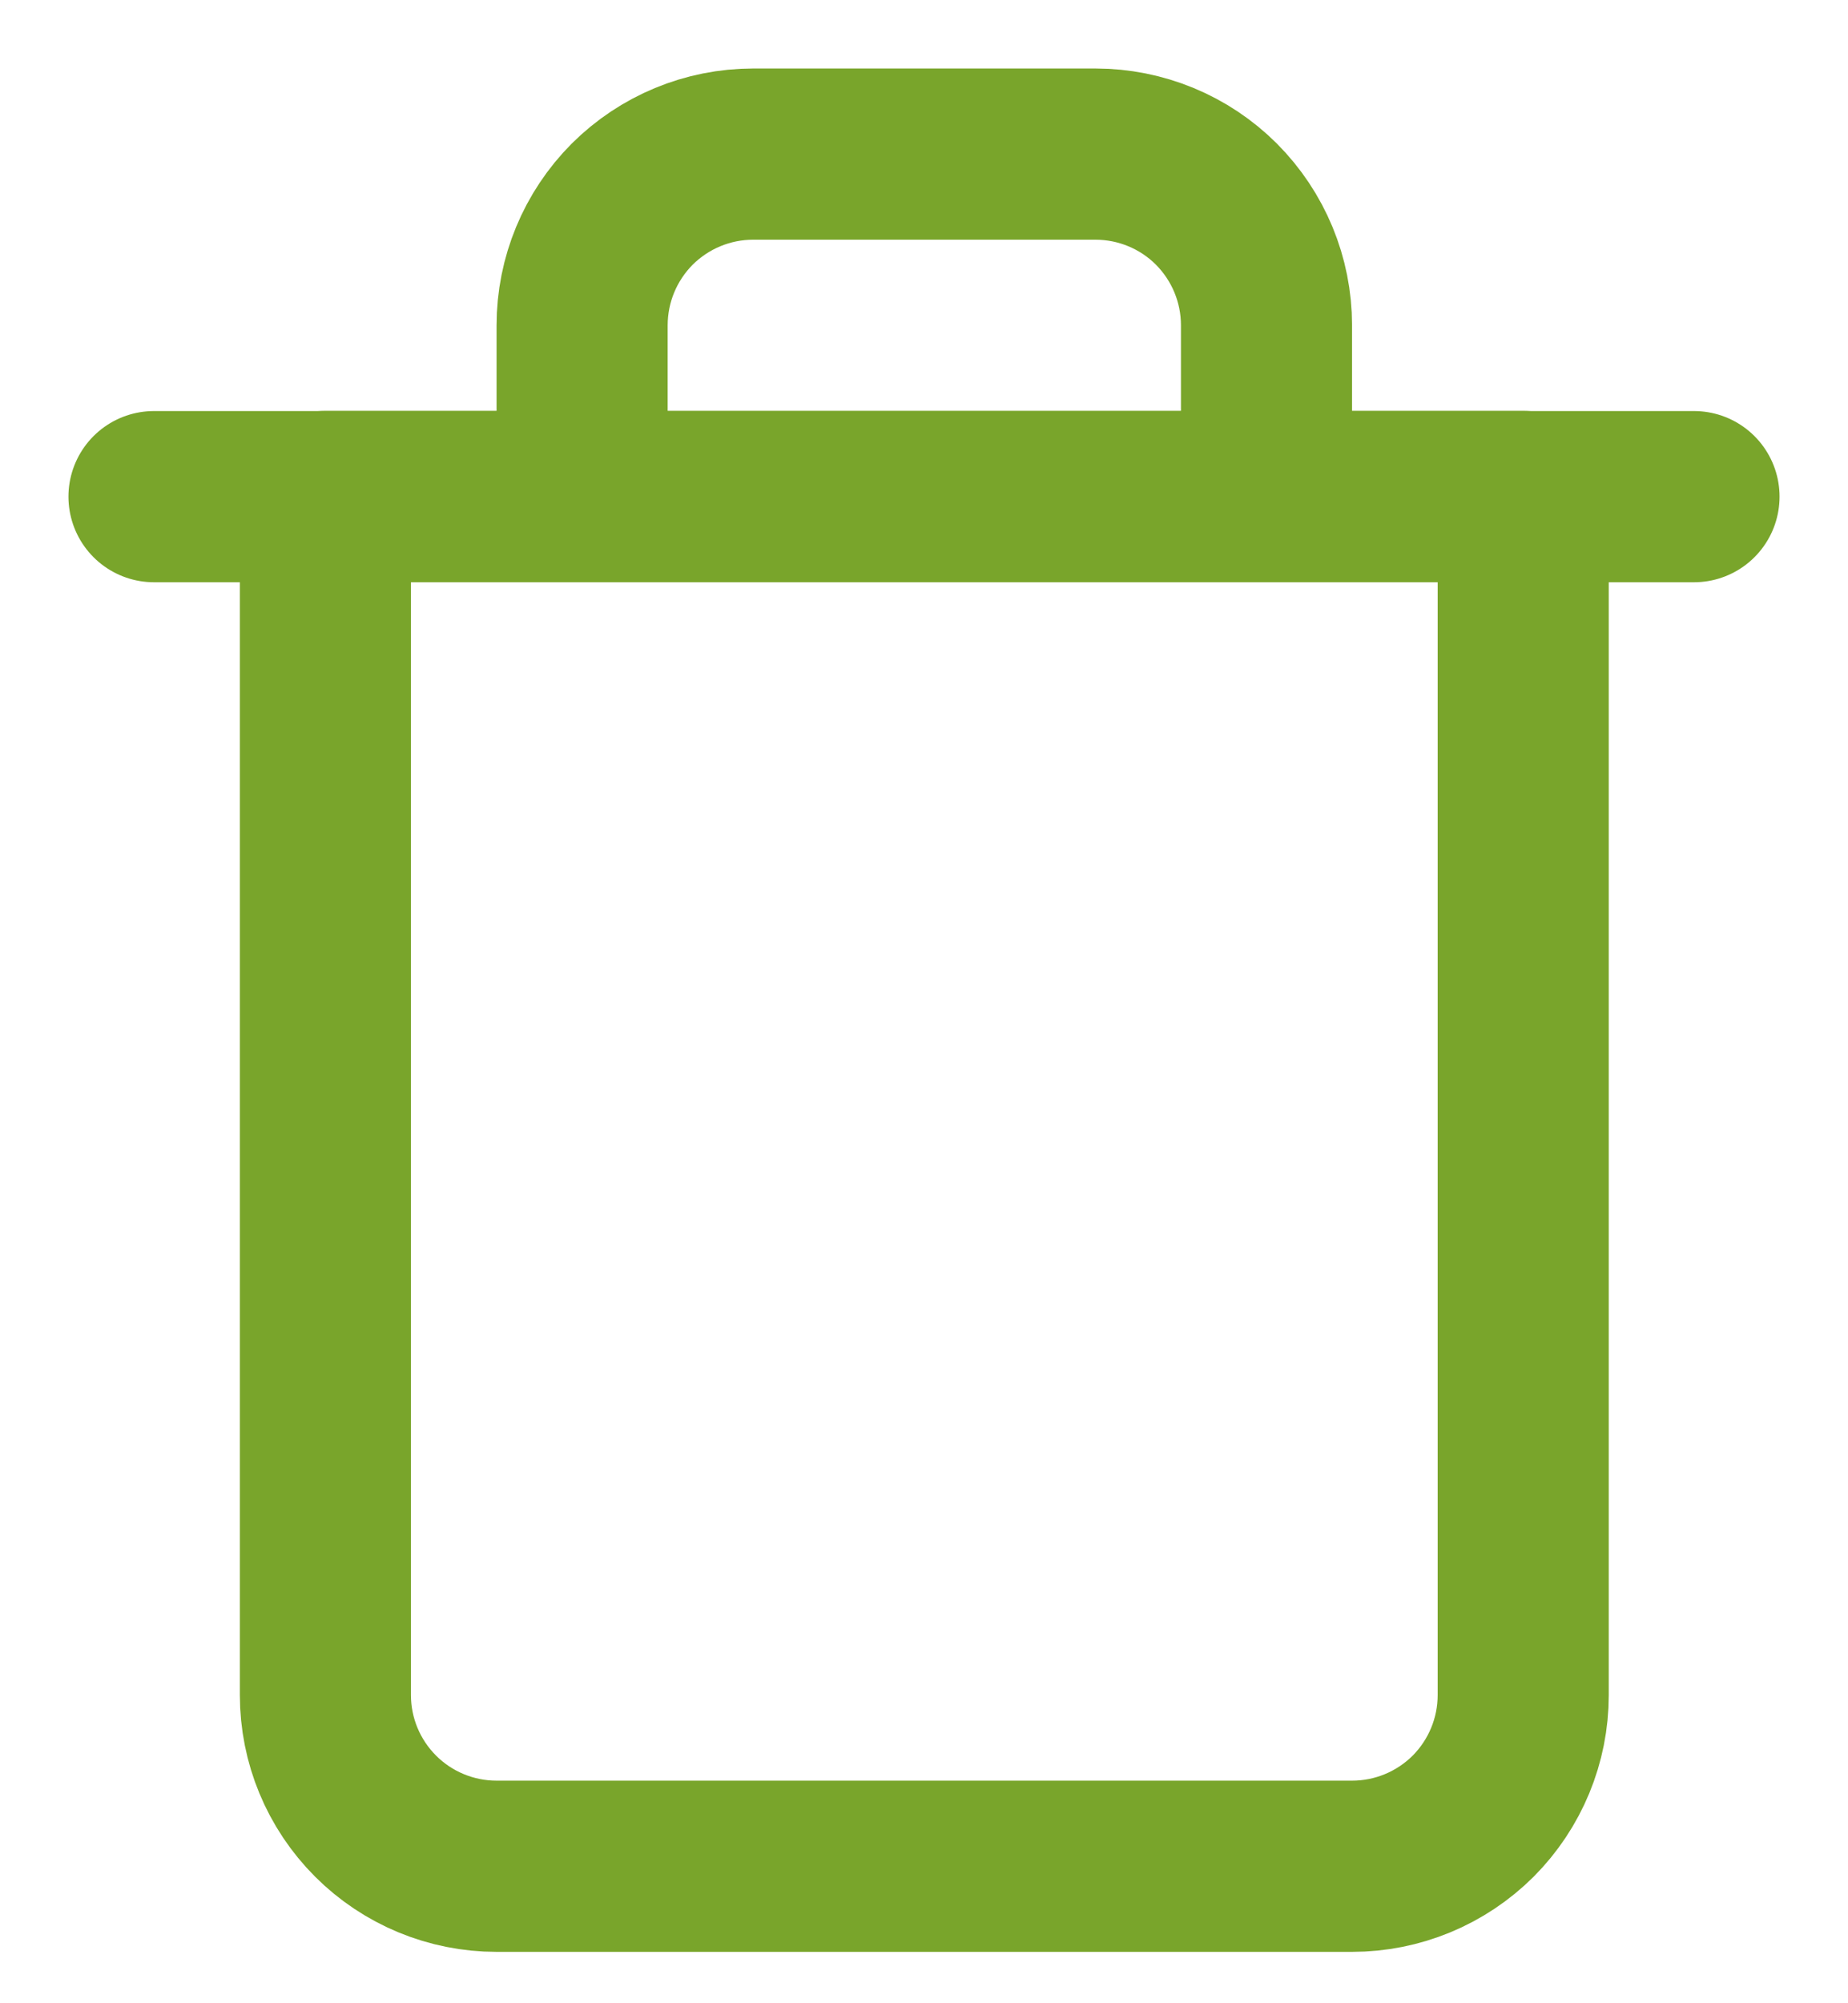
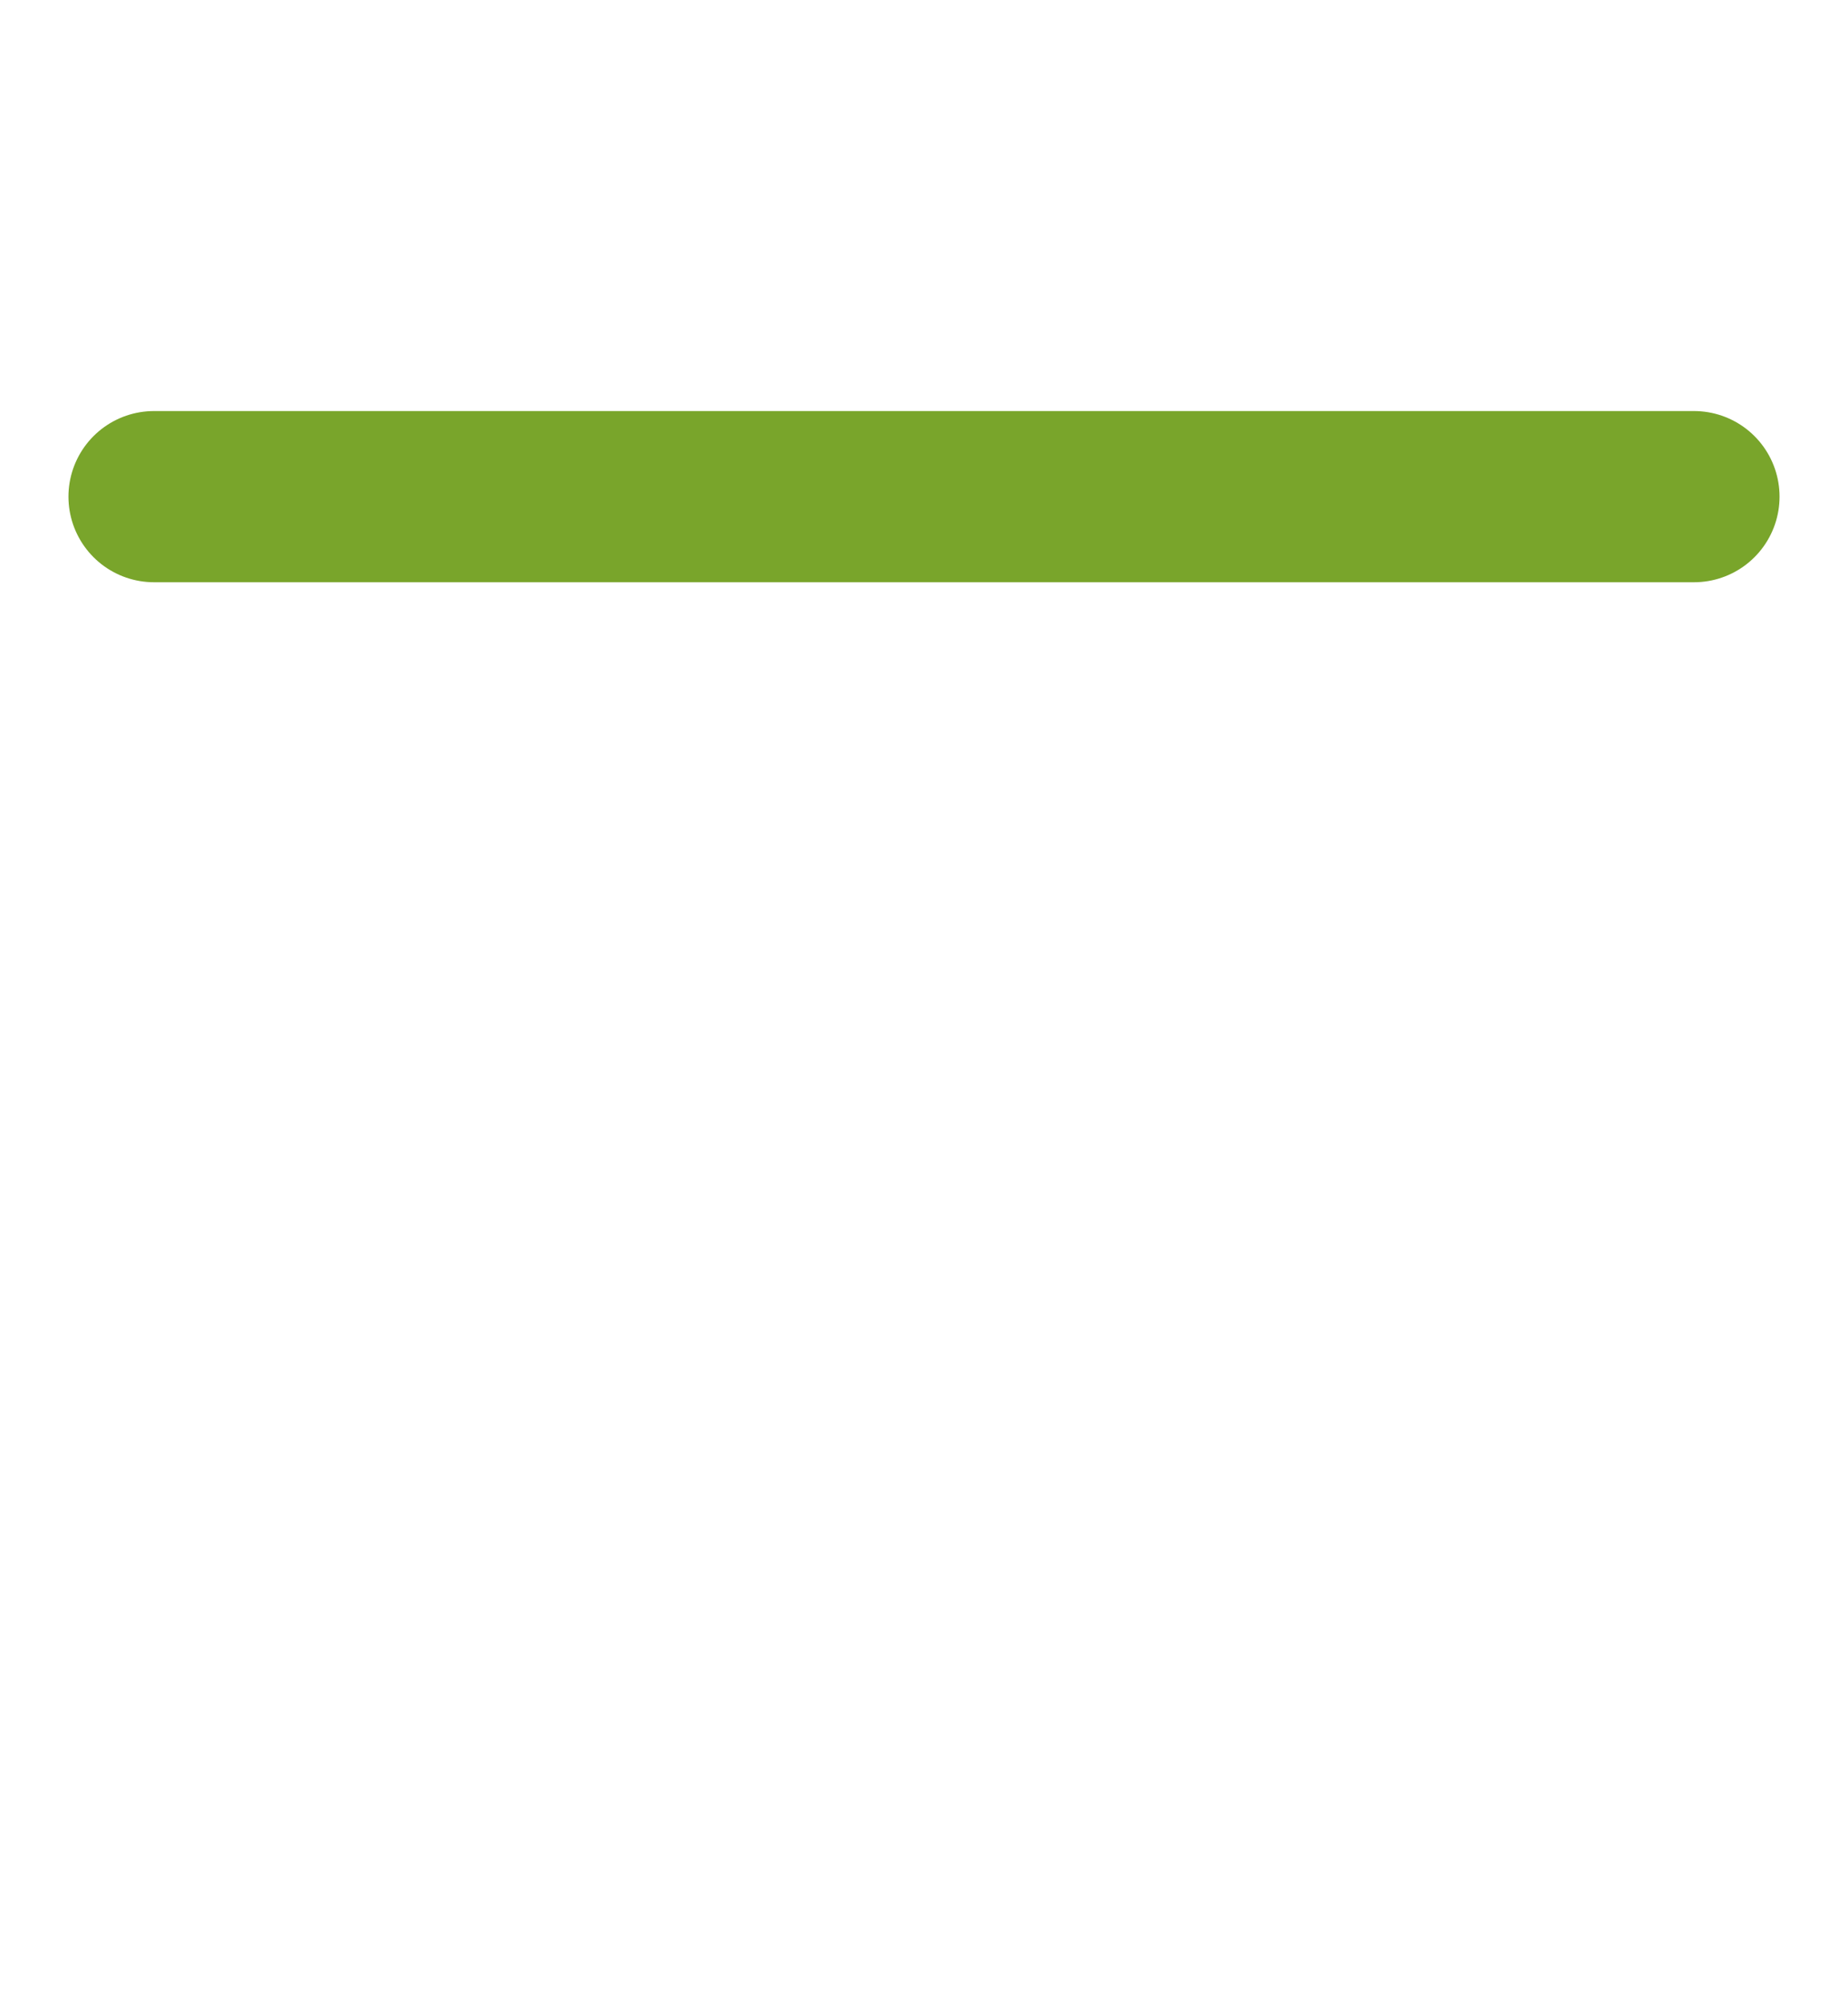
<svg xmlns="http://www.w3.org/2000/svg" width="12" height="13" viewBox="0 0 12 13" fill="none">
  <path d="M1 3.223H2.111H11" stroke="#79A52B" stroke-width="1.111" stroke-linecap="round" stroke-linejoin="round" />
-   <path d="M3.78 3.222V2.111C3.78 1.816 3.897 1.534 4.105 1.325C4.314 1.117 4.596 1 4.891 1H7.113C7.408 1 7.691 1.117 7.899 1.325C8.107 1.534 8.224 1.816 8.224 2.111V3.222M9.891 3.222V11C9.891 11.295 9.774 11.577 9.566 11.786C9.357 11.994 9.075 12.111 8.78 12.111H3.224C2.93 12.111 2.647 11.994 2.439 11.786C2.23 11.577 2.113 11.295 2.113 11V3.222H9.891Z" stroke="#79A52B" stroke-width="1.111" stroke-linecap="round" stroke-linejoin="round" />
</svg>